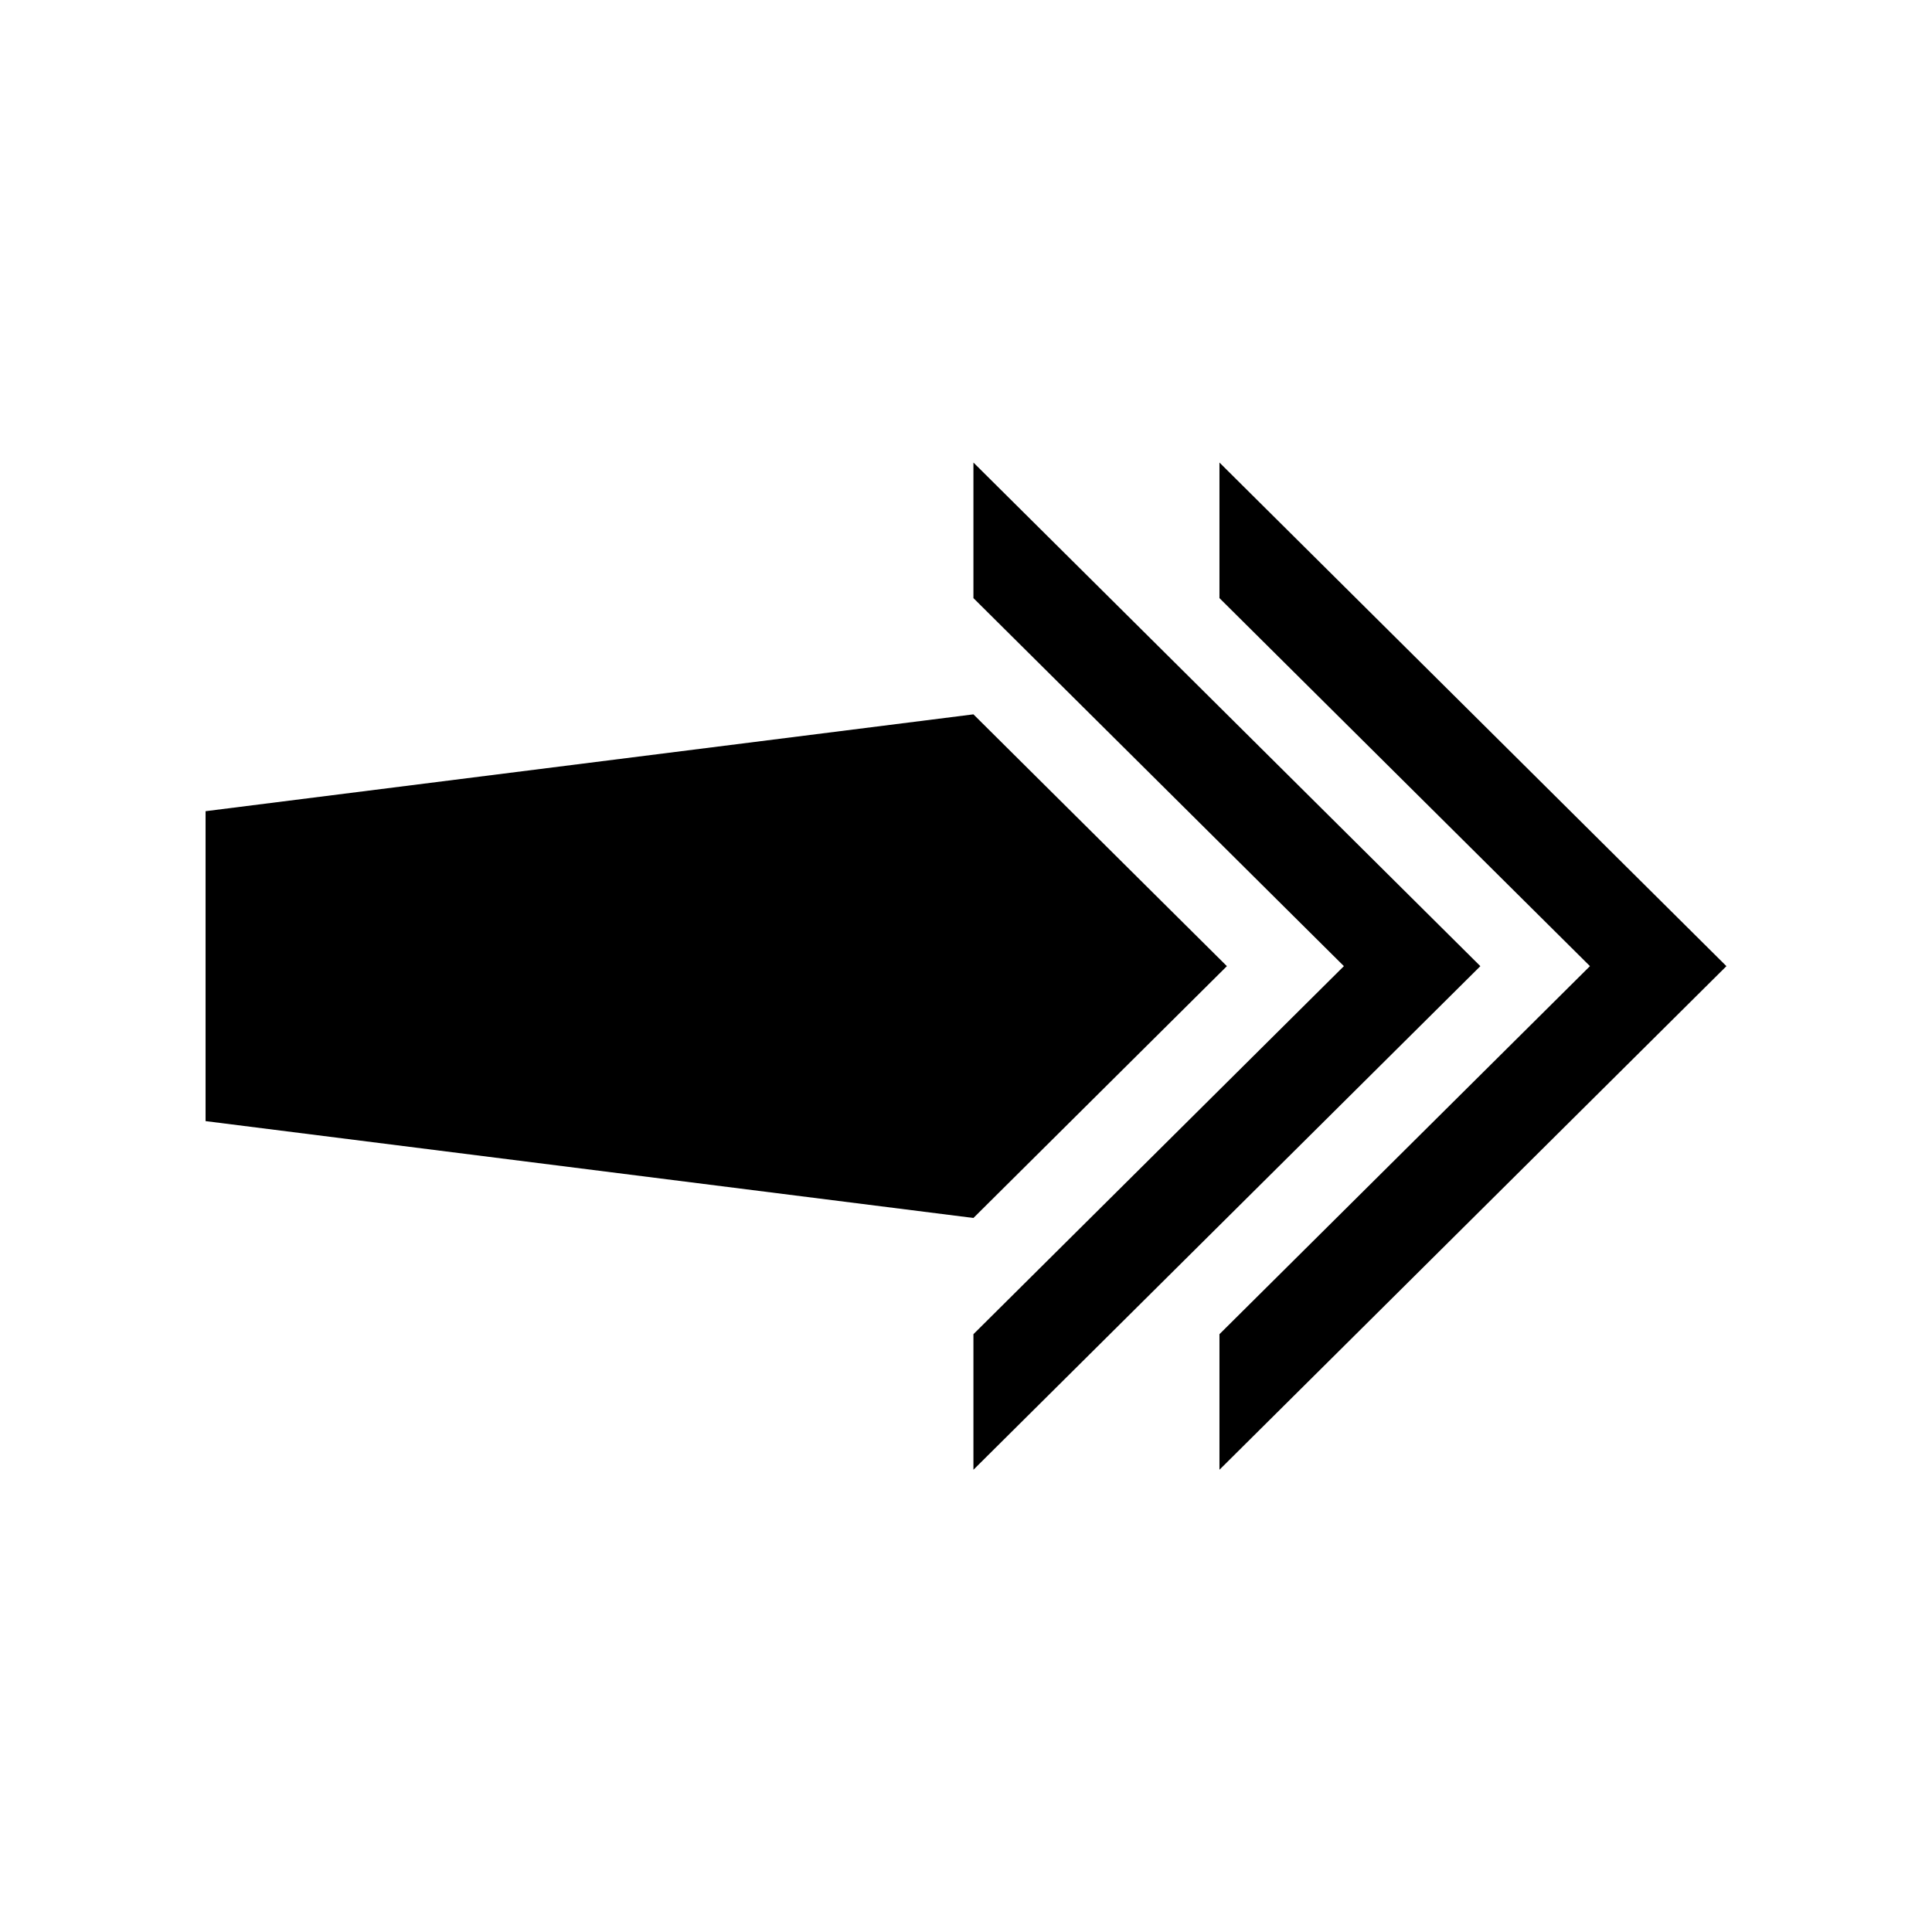
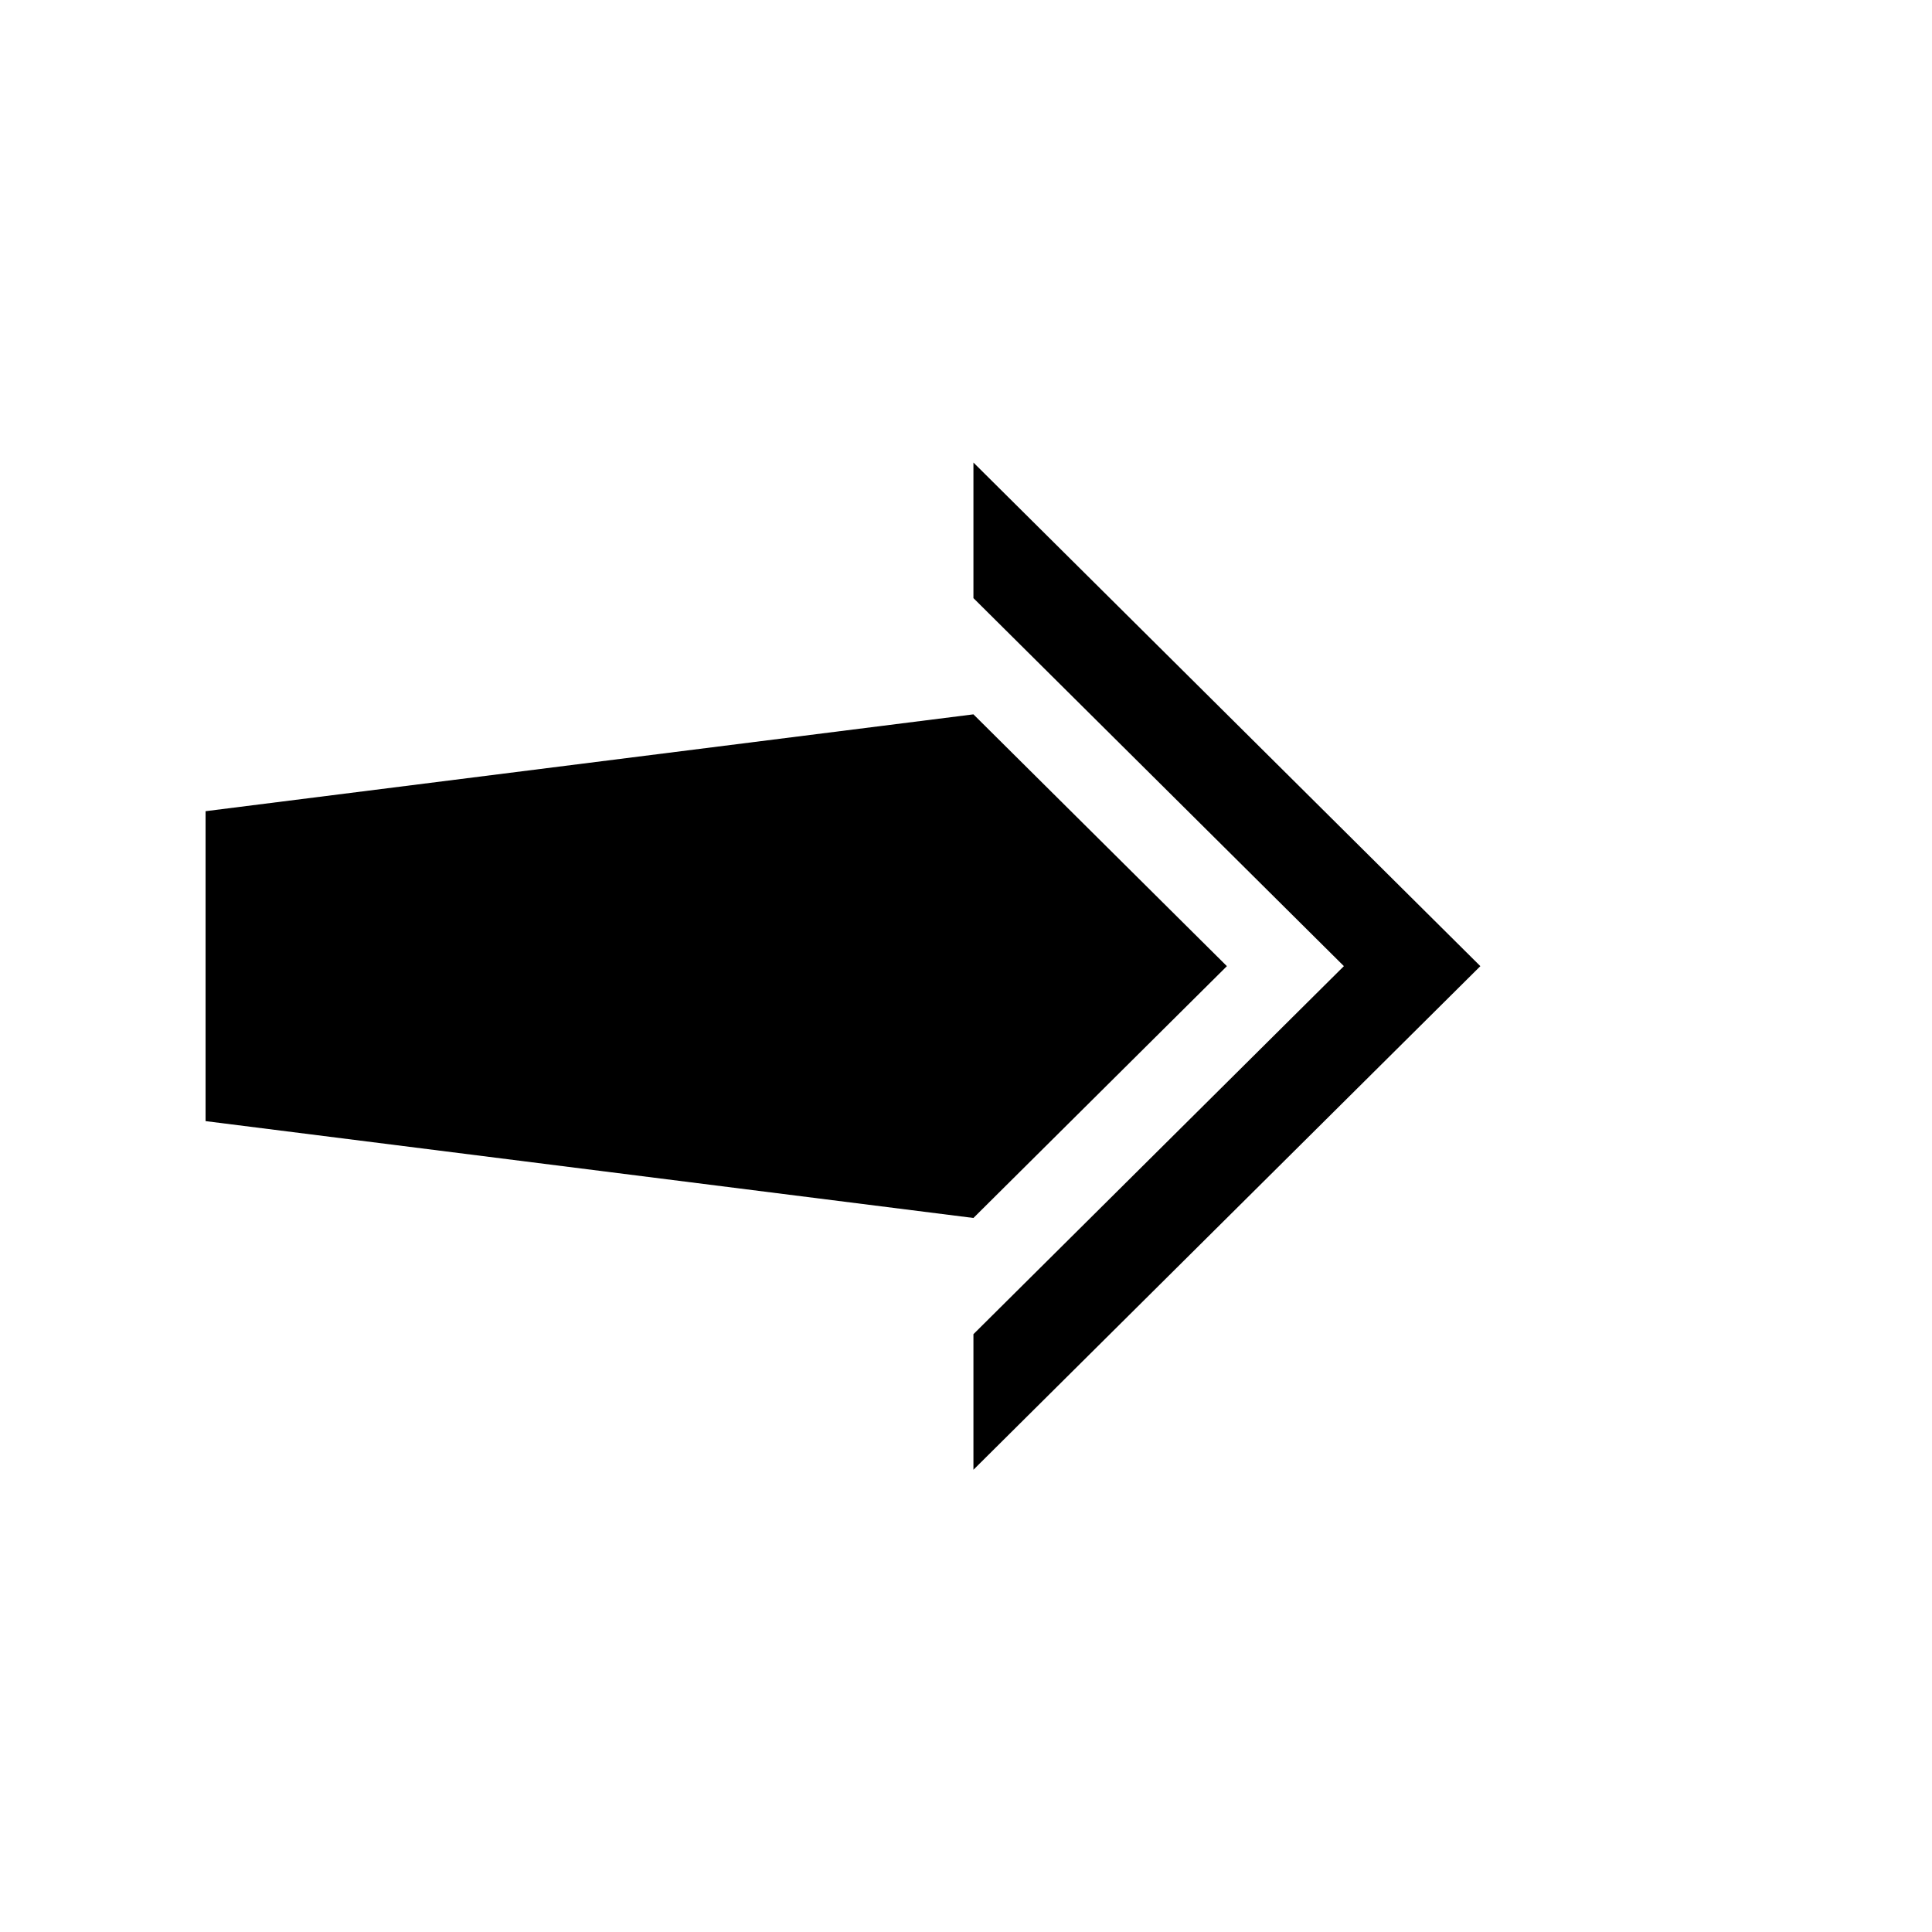
<svg xmlns="http://www.w3.org/2000/svg" fill="#000000" width="800px" height="800px" version="1.1" viewBox="144 144 512 512">
  <g>
    <path d="m536.31 400.04-134.34 133.46v-35.93l98.176-97.535-98.176-97.527v-35.93z" />
-     <path d="m601.52 400.04-134.35 133.46v-35.93l98.184-97.535-98.184-97.527v-35.93z" />
    <path d="m469.14 400.04-67.172 66.734-203.49-25.668v-82.133l203.49-25.664z" />
  </g>
</svg>